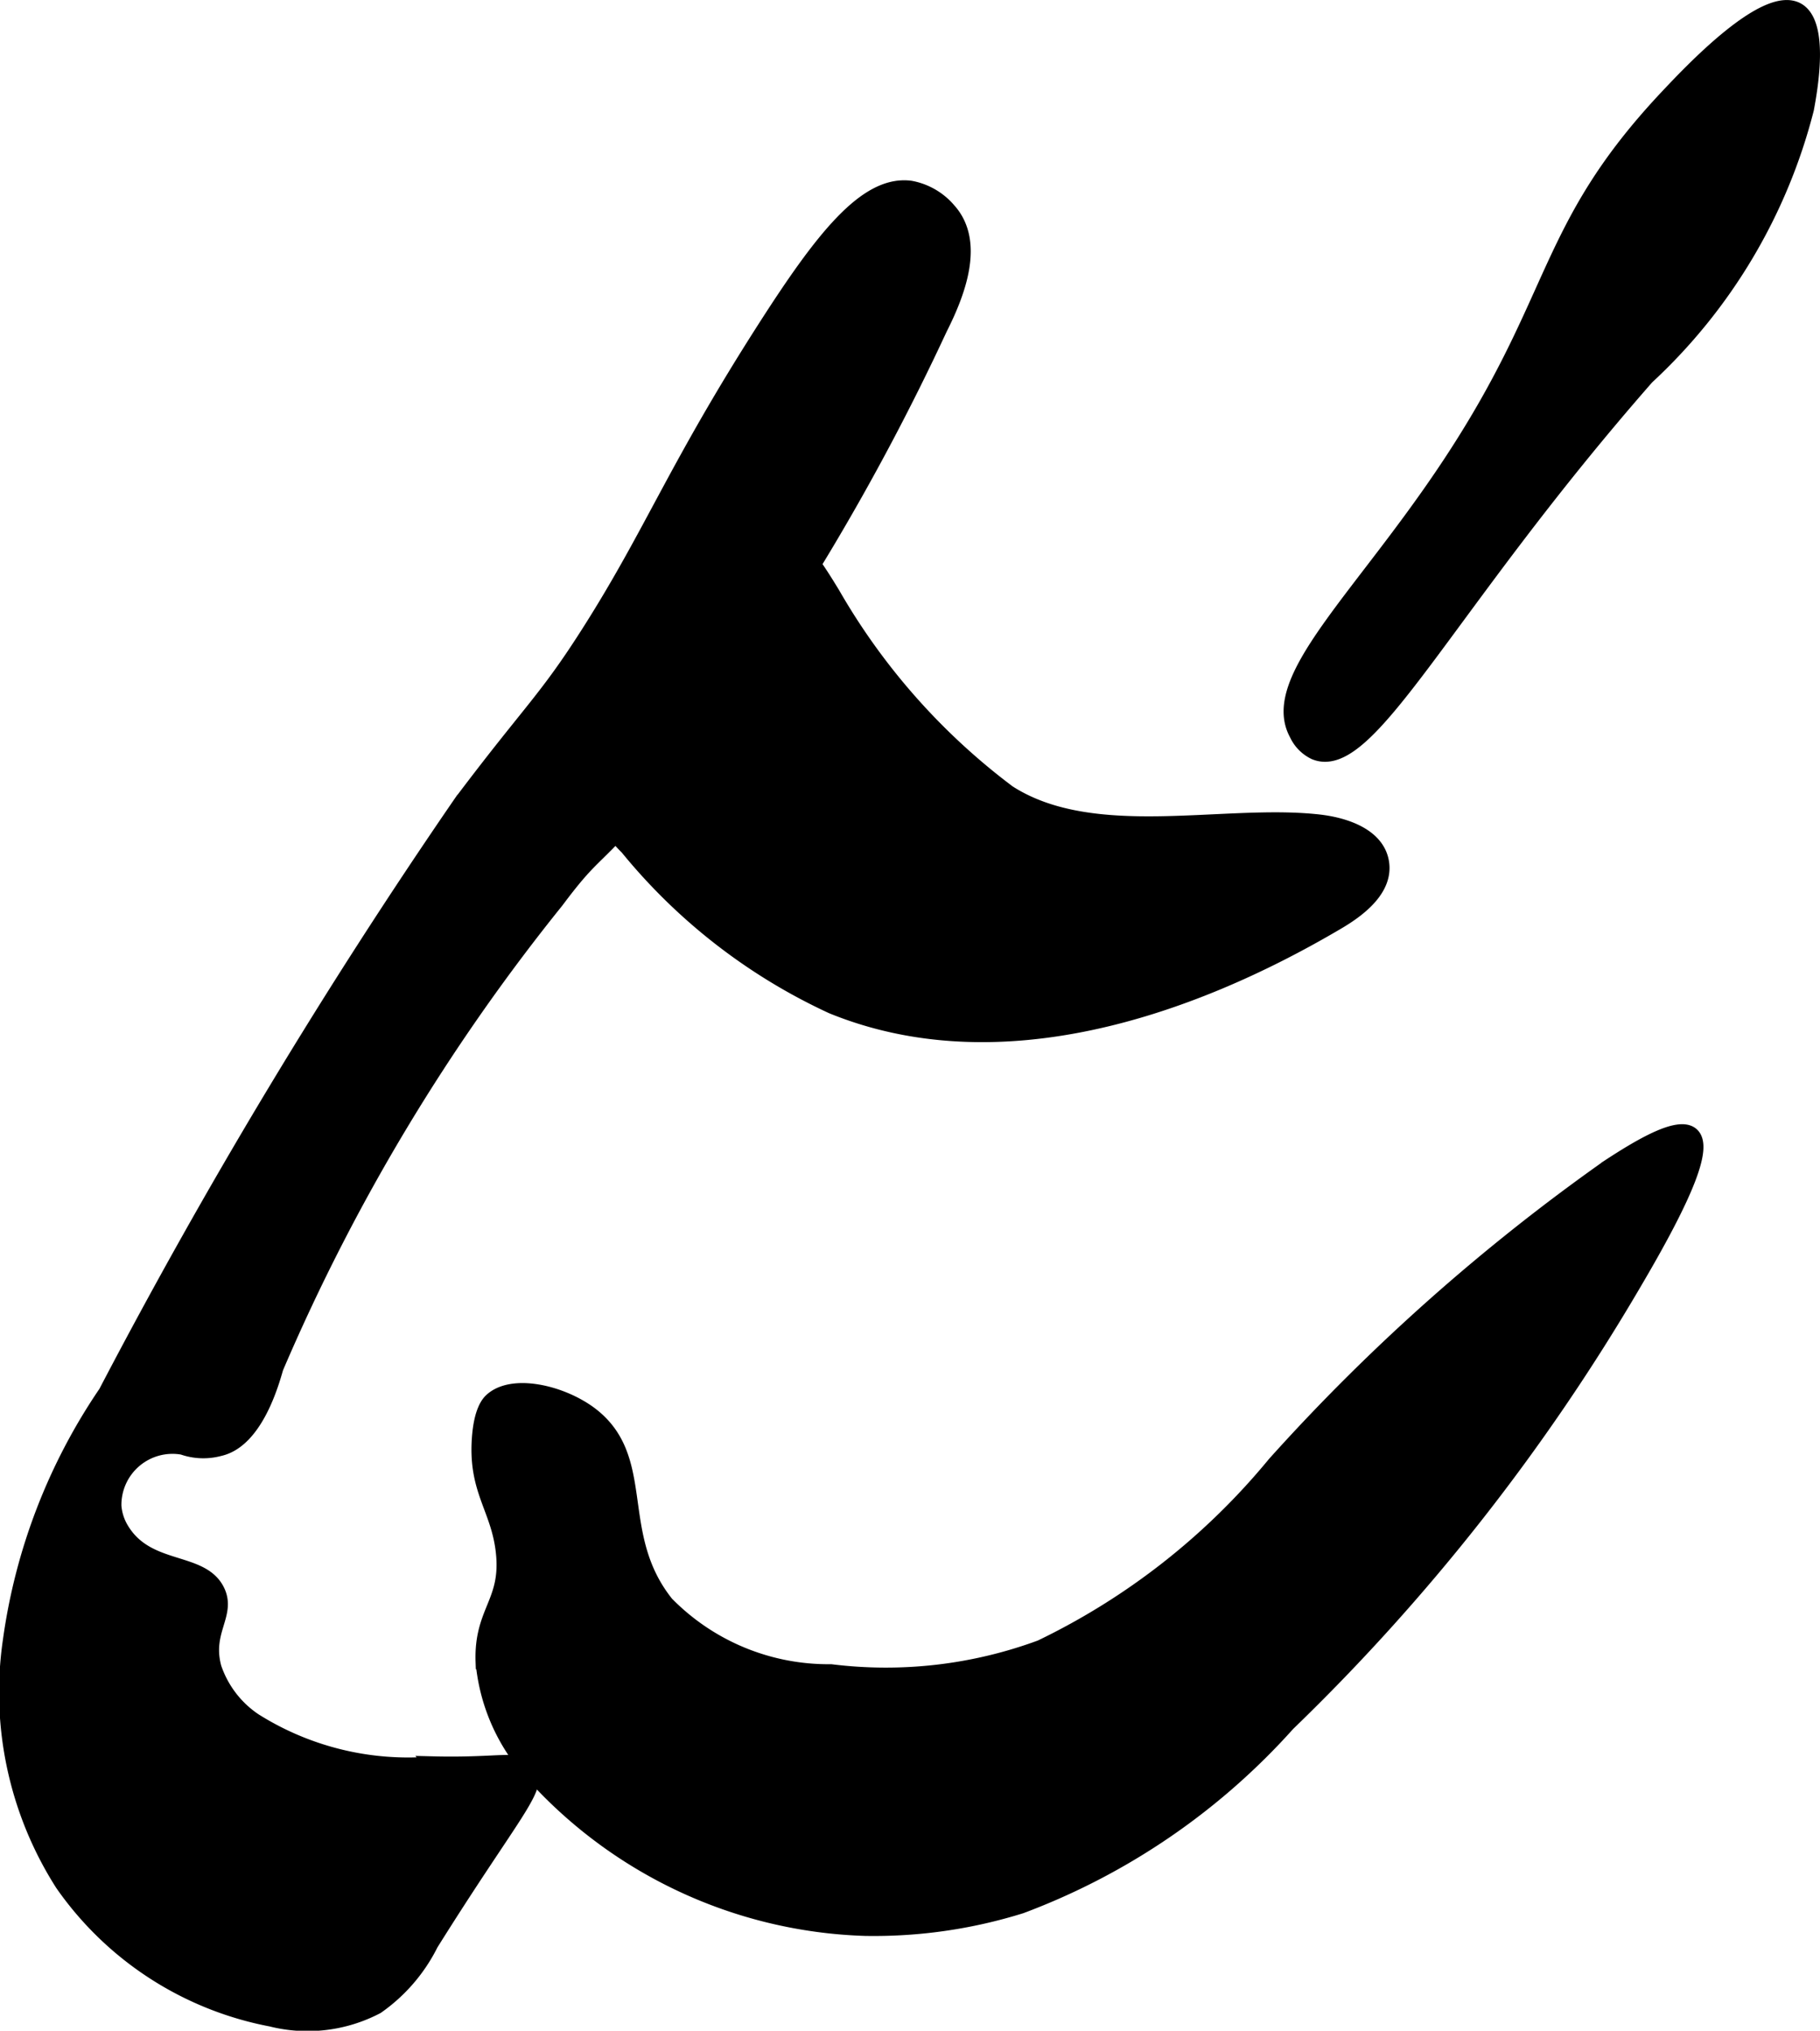
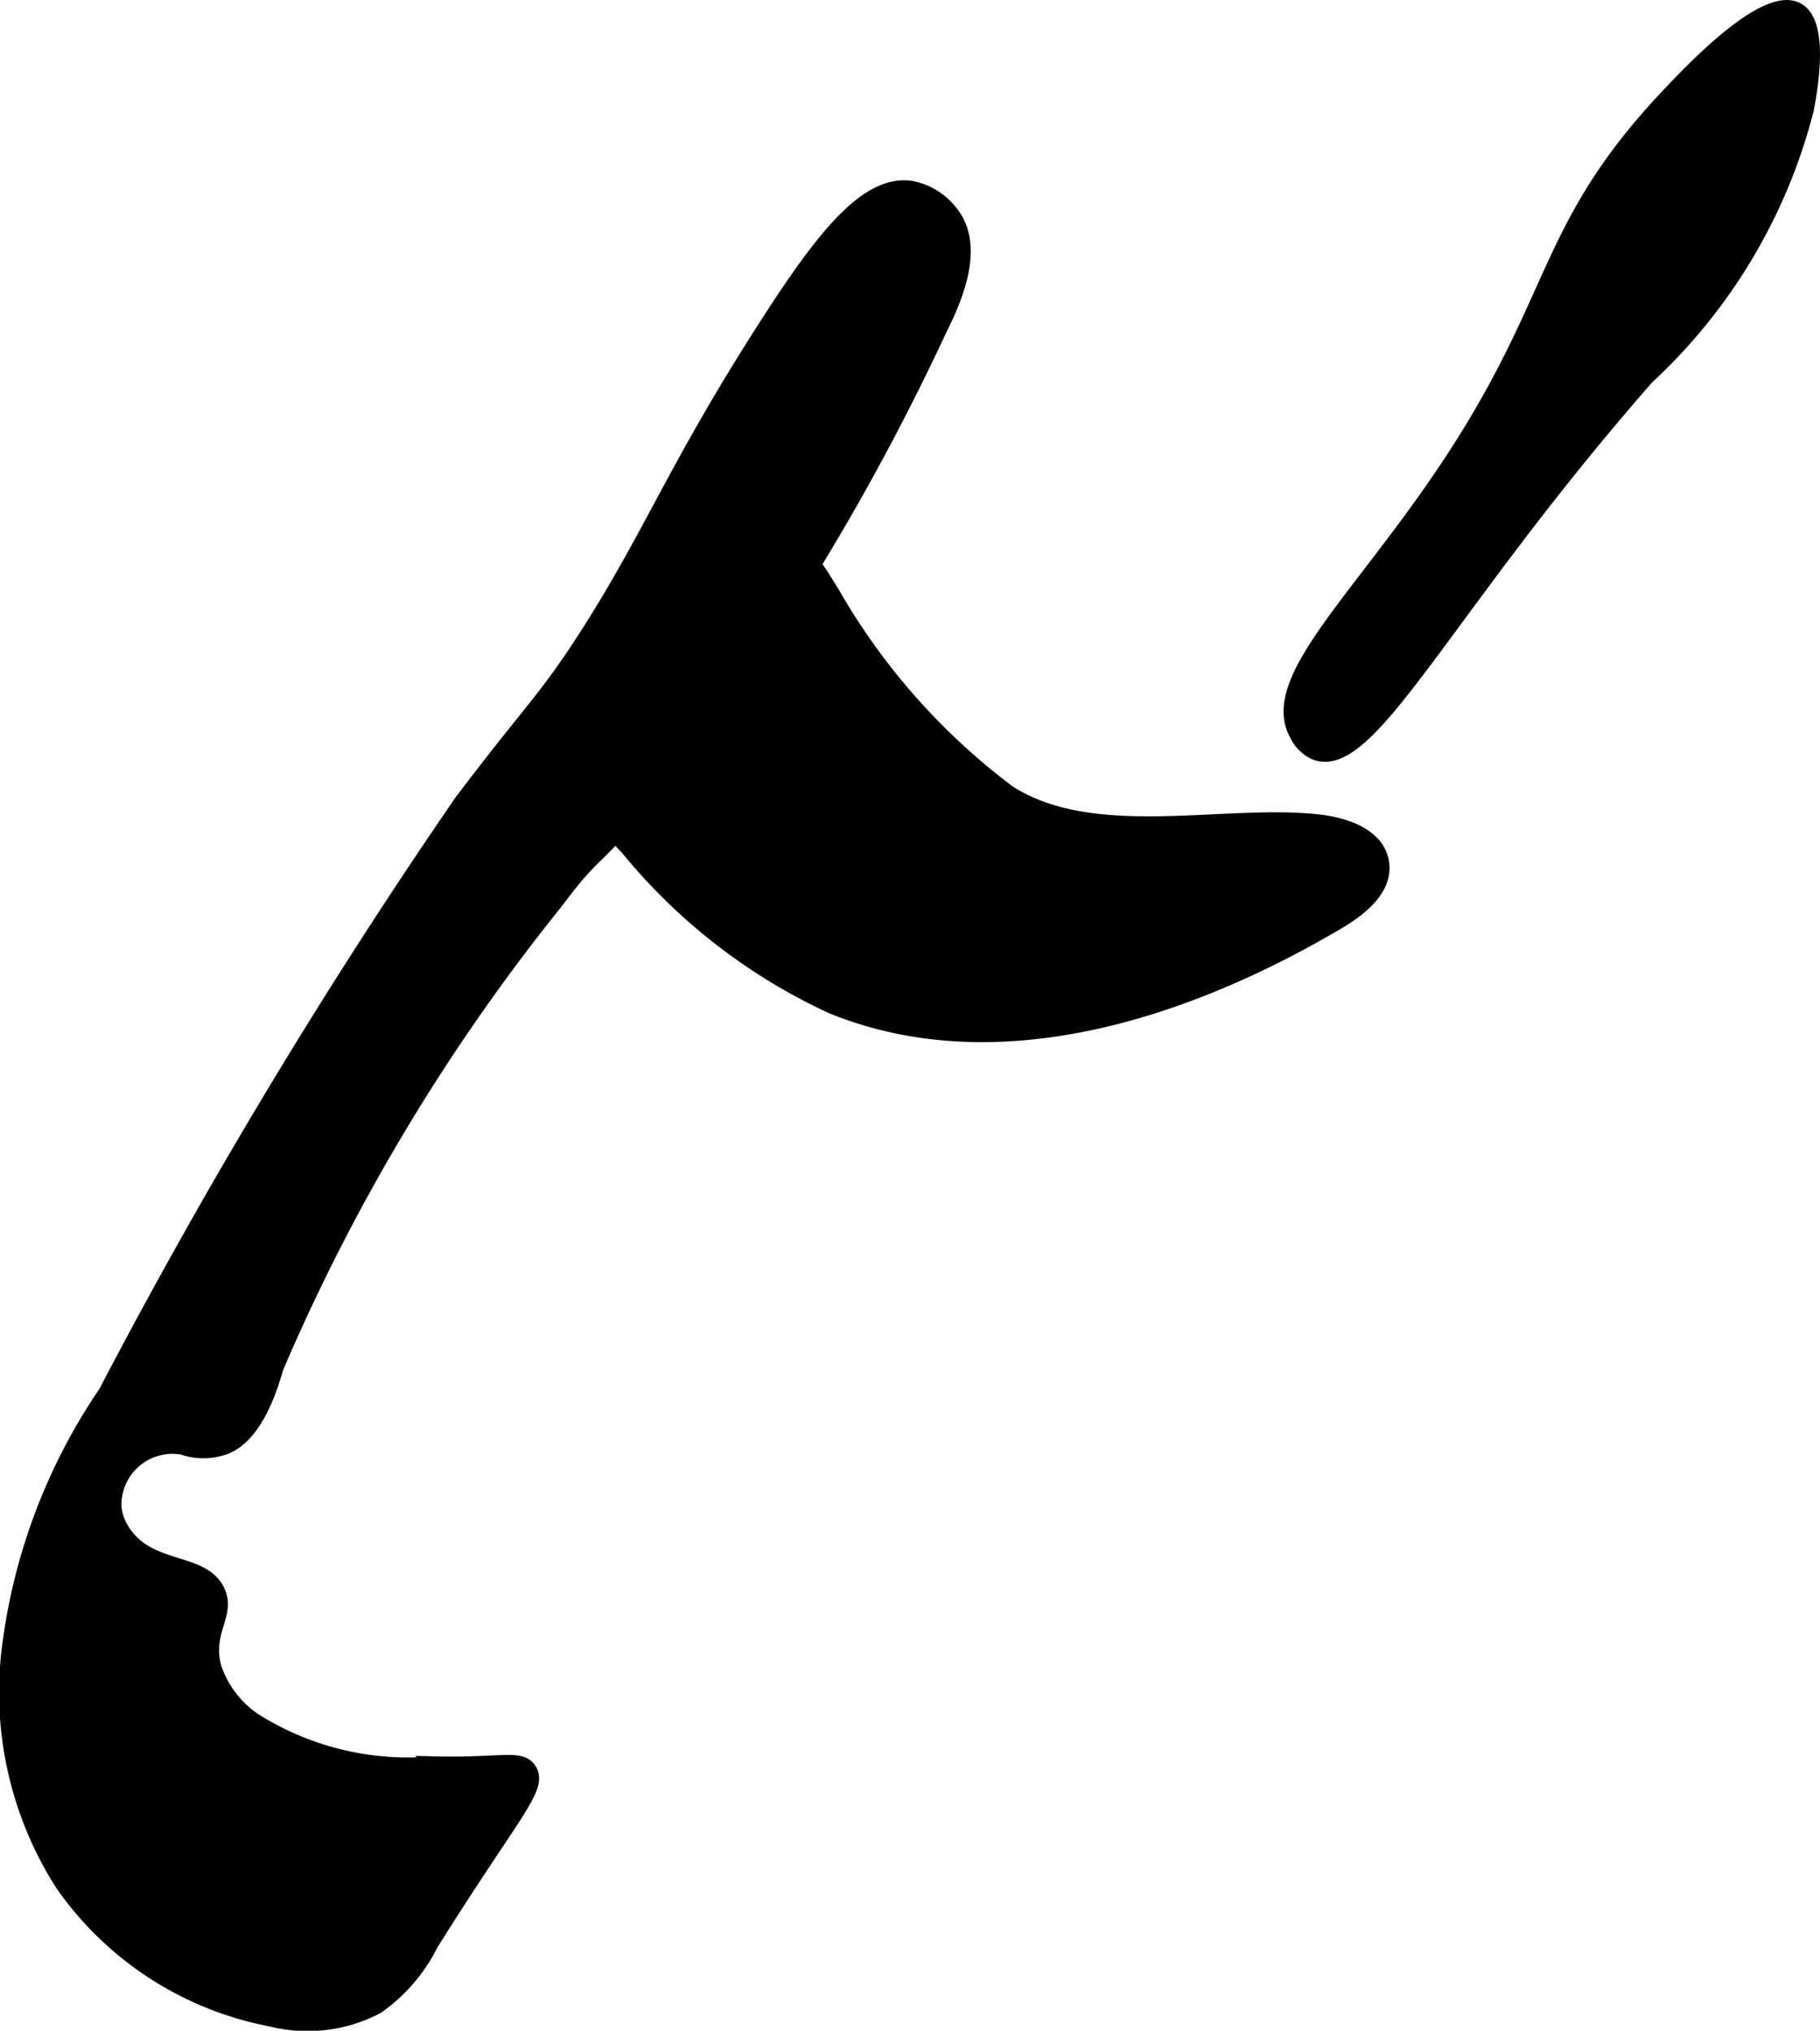
<svg xmlns="http://www.w3.org/2000/svg" version="1.1" width="6.488mm" height="7.237mm" viewBox="0 0 18.392 20.514">
  <defs>
    <style type="text/css">
      .a {
        stroke: #000;
        stroke-miterlimit: 10;
        stroke-width: 0.15px;
      }
    </style>
  </defs>
  <path class="a" d="M5.954,6.382c-.441.694-.587.785-1.293,1.722A57.73,57.73,0,0,0,1.069,14.069a5.87,5.87,0,0,0-.965,2.504,3.596,3.596,0,0,0,.527,2.458A3.329,3.329,0,0,0,2.74,20.398a1.506,1.506,0,0,0,1.068-.127,1.697,1.697,0,0,0,.547-.635c.836-1.335,1.11-1.577.992-1.757-.09-.135-.276-.044-.965-.061a2.914,2.914,0,0,1-1.812-.438,1.044,1.044,0,0,1-.406-.531c-.103-.372.151-.541.031-.781-.161-.323-.703-.183-.965-.615a.533.533,0,0,1-.078-.239.591.591,0,0,1,.694-.593.628.628,0,0,0,.372.014c.368-.082.53-.676.571-.817A20.116,20.116,0,0,1,5.624,9.101c.467-.625.327-.279,1.33-1.526A23.941,23.941,0,0,0,9.498,3.319c.193-.381.374-.88.088-1.197a.662.662,0,0,0-.385-.222c-.452-.059-.895.512-1.476,1.419C6.824,4.726,6.59,5.382,5.954,6.382Z" />
  <path class="a" d="M8.414,5.998c-.204-.334-.451-.733-.842-.739a1.087,1.087,0,0,0-.713.399c-.599.581-1.251,1.349-1.008,2.147a2.118,2.118,0,0,0,.489.758,5.812,5.812,0,0,0,2.067,1.603c1.659.677,3.57.058,5.113-.853.229-.135.485-.34.442-.602-.044-.269-.367-.379-.638-.409-.96-.107-2.275.255-3.133-.296A6.645,6.645,0,0,1,8.414,5.998Z" />
-   <path class="a" d="M4.967,14.146c-.026.024-.105.104-.124.392-.035.522.193.7.242,1.136.058.515-.222.595-.204,1.114a1.933,1.933,0,0,0,.465,1.092A4.723,4.723,0,0,0,8.743,19.482a4.993,4.993,0,0,0,1.575-.226,6.828,6.828,0,0,0,2.695-1.841,20.762,20.762,0,0,0,3.493-4.44c.558-.945.722-1.394.59-1.512s-.531.122-.84.324a20.148,20.148,0,0,0-3.375,3,6.979,6.979,0,0,1-2.364,1.855,4.517,4.517,0,0,1-2.12.245,2.292,2.292,0,0,1-1.663-.688c-.565-.707-.158-1.475-.788-1.928C5.652,14.062,5.175,13.956,4.967,14.146Z" />
  <path class="a" d="M16.85.975c-1.242,1.319-1.086,2.019-2.183,3.687-.906,1.378-1.868,2.201-1.563,2.753a.382.382,0,0,0,.183.185c.552.226,1.297-1.443,3.355-3.79a5.563,5.563,0,0,0,1.614-2.71c.036-.196.157-.862-.094-1C17.841-.076,17.092.718,16.85.975Z" />
</svg>